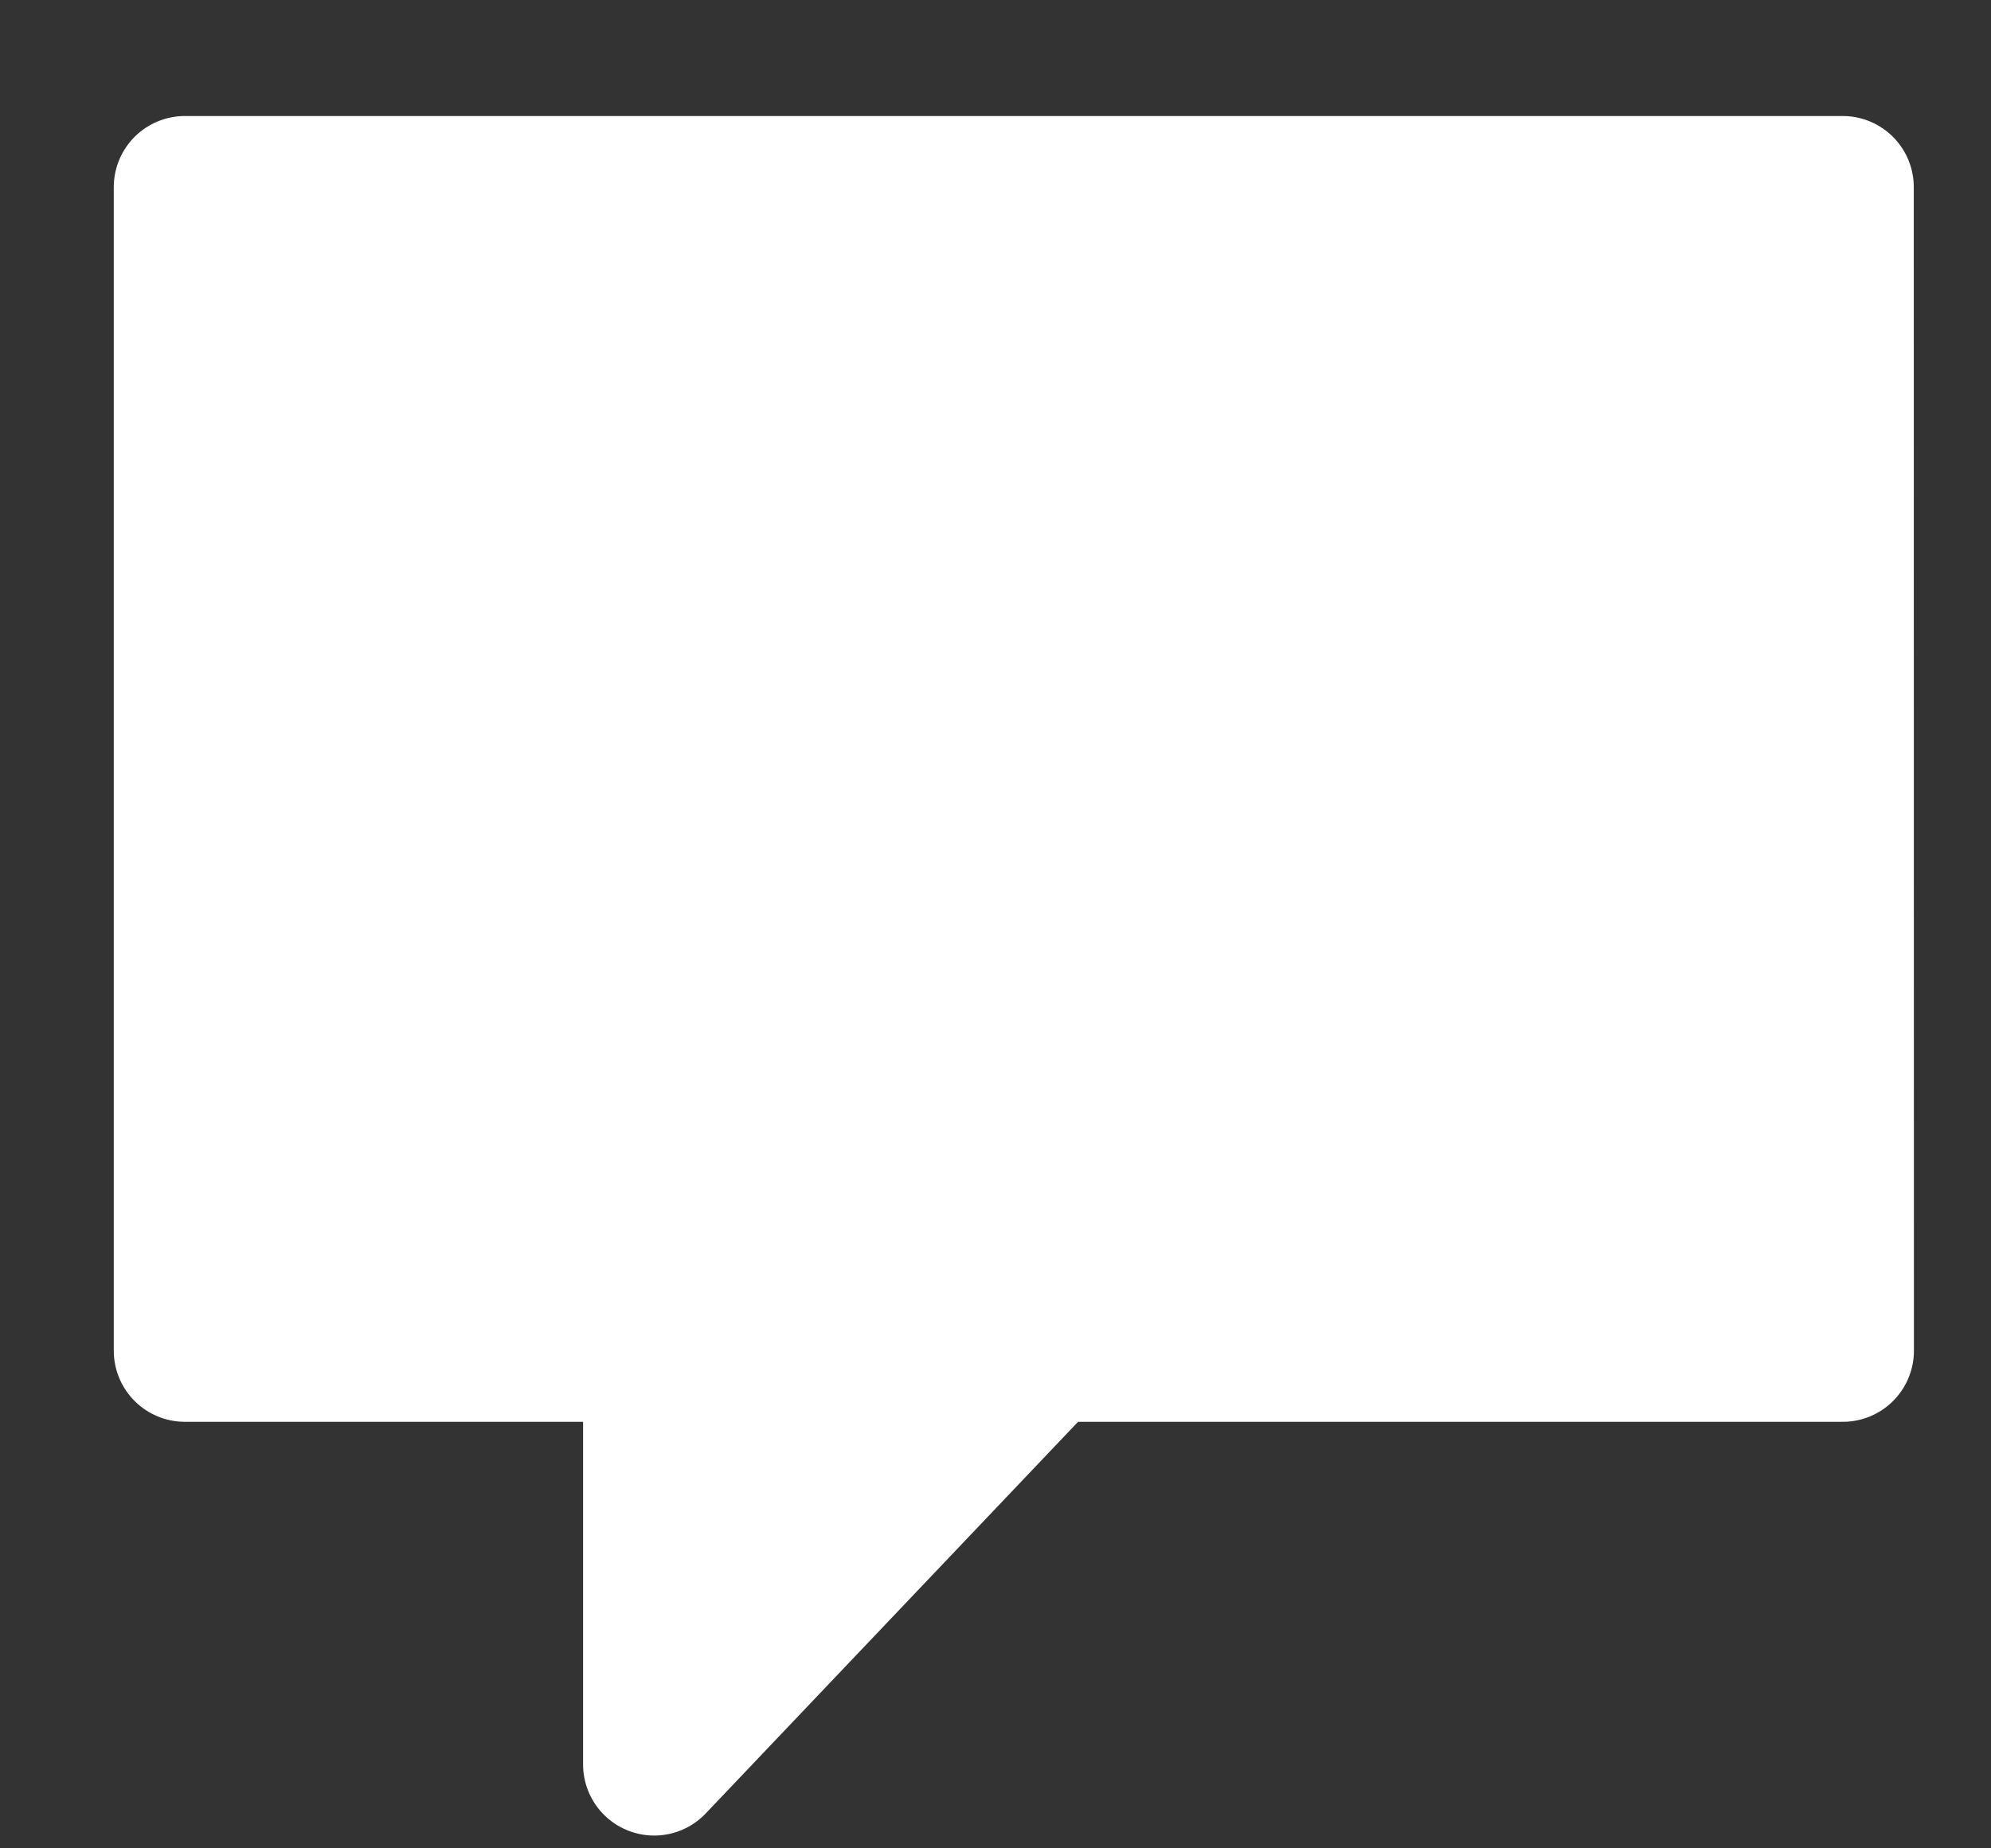
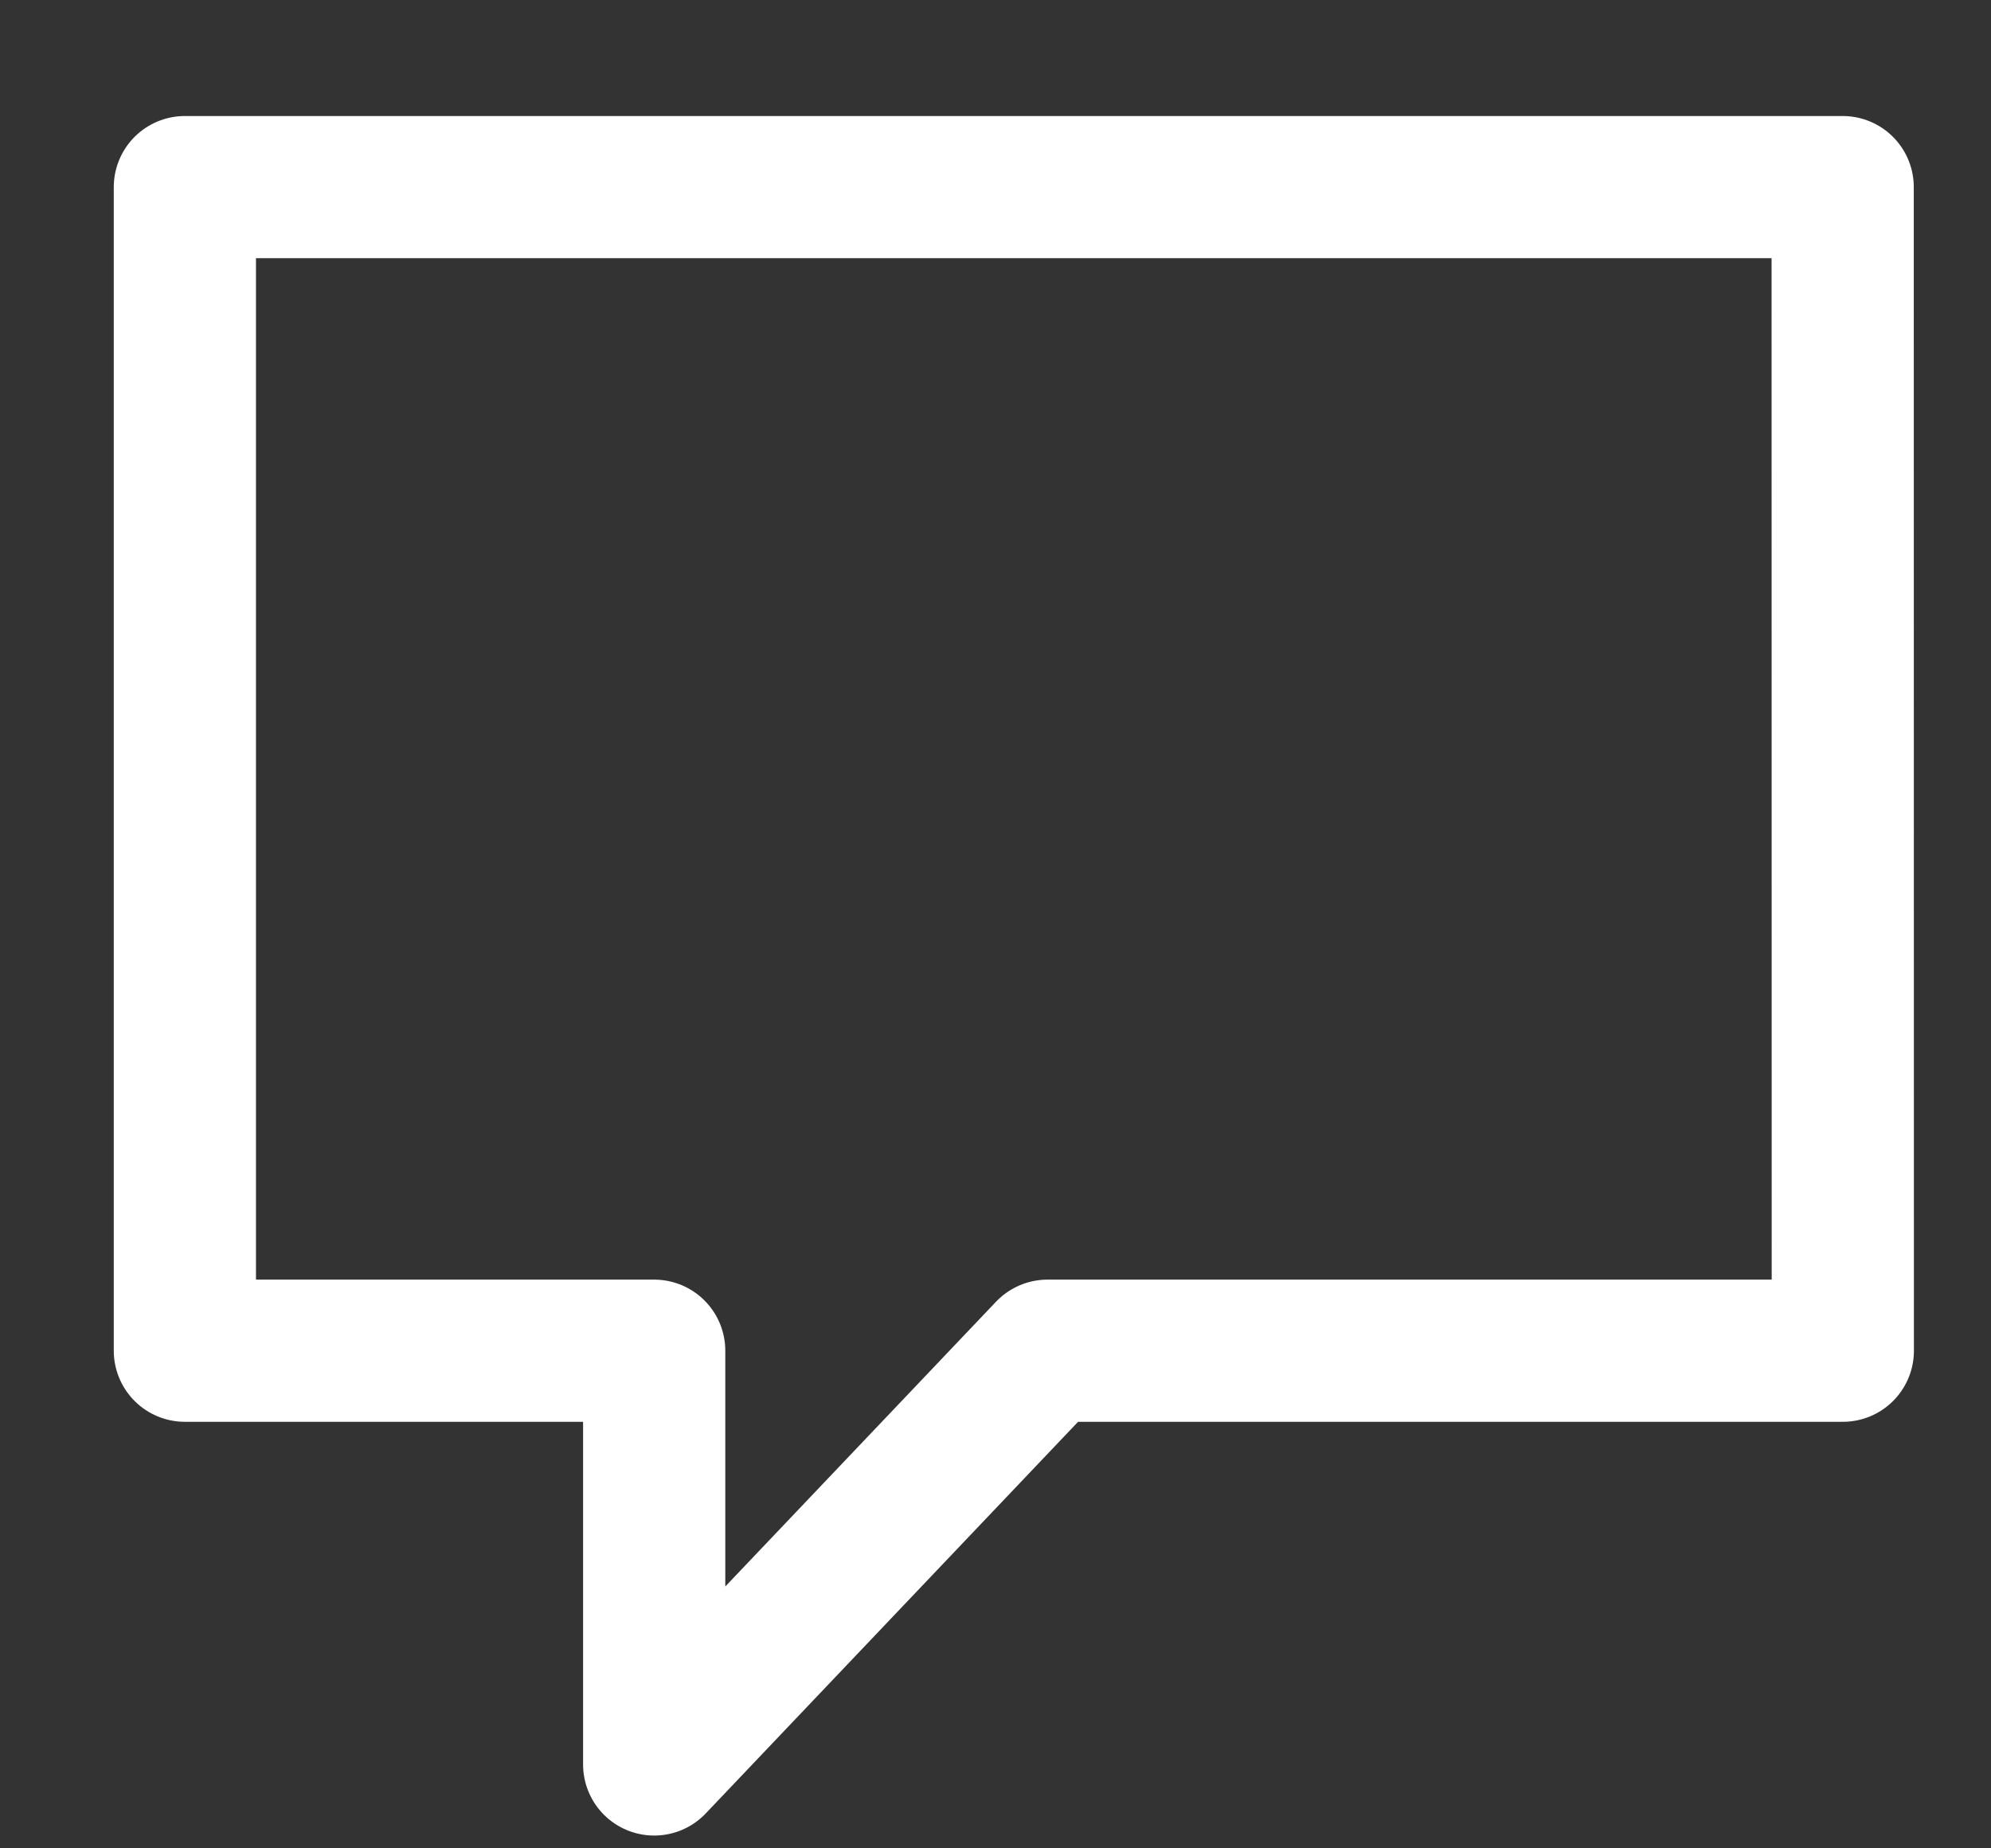
<svg xmlns="http://www.w3.org/2000/svg" width="14" height="13" viewBox="0 0 14 13">
  <rect x="0" y="0" width="14" height="13" fill="#333333" stroke="none" />
  <g fill="none" fill-rule="evenodd">
-     <path fill="#FFFFFF" d="M1.3 1.316V9.5h3.3v2.91L7.365 9.5h5.592V1.316z" />
    <path stroke="#FFFFFF" stroke-linecap="round" stroke-linejoin="round" d="M12.957 1.316H1.3V9.5h3.3v2.91L7.366 9.5h5.592z" />
  </g>
</svg>